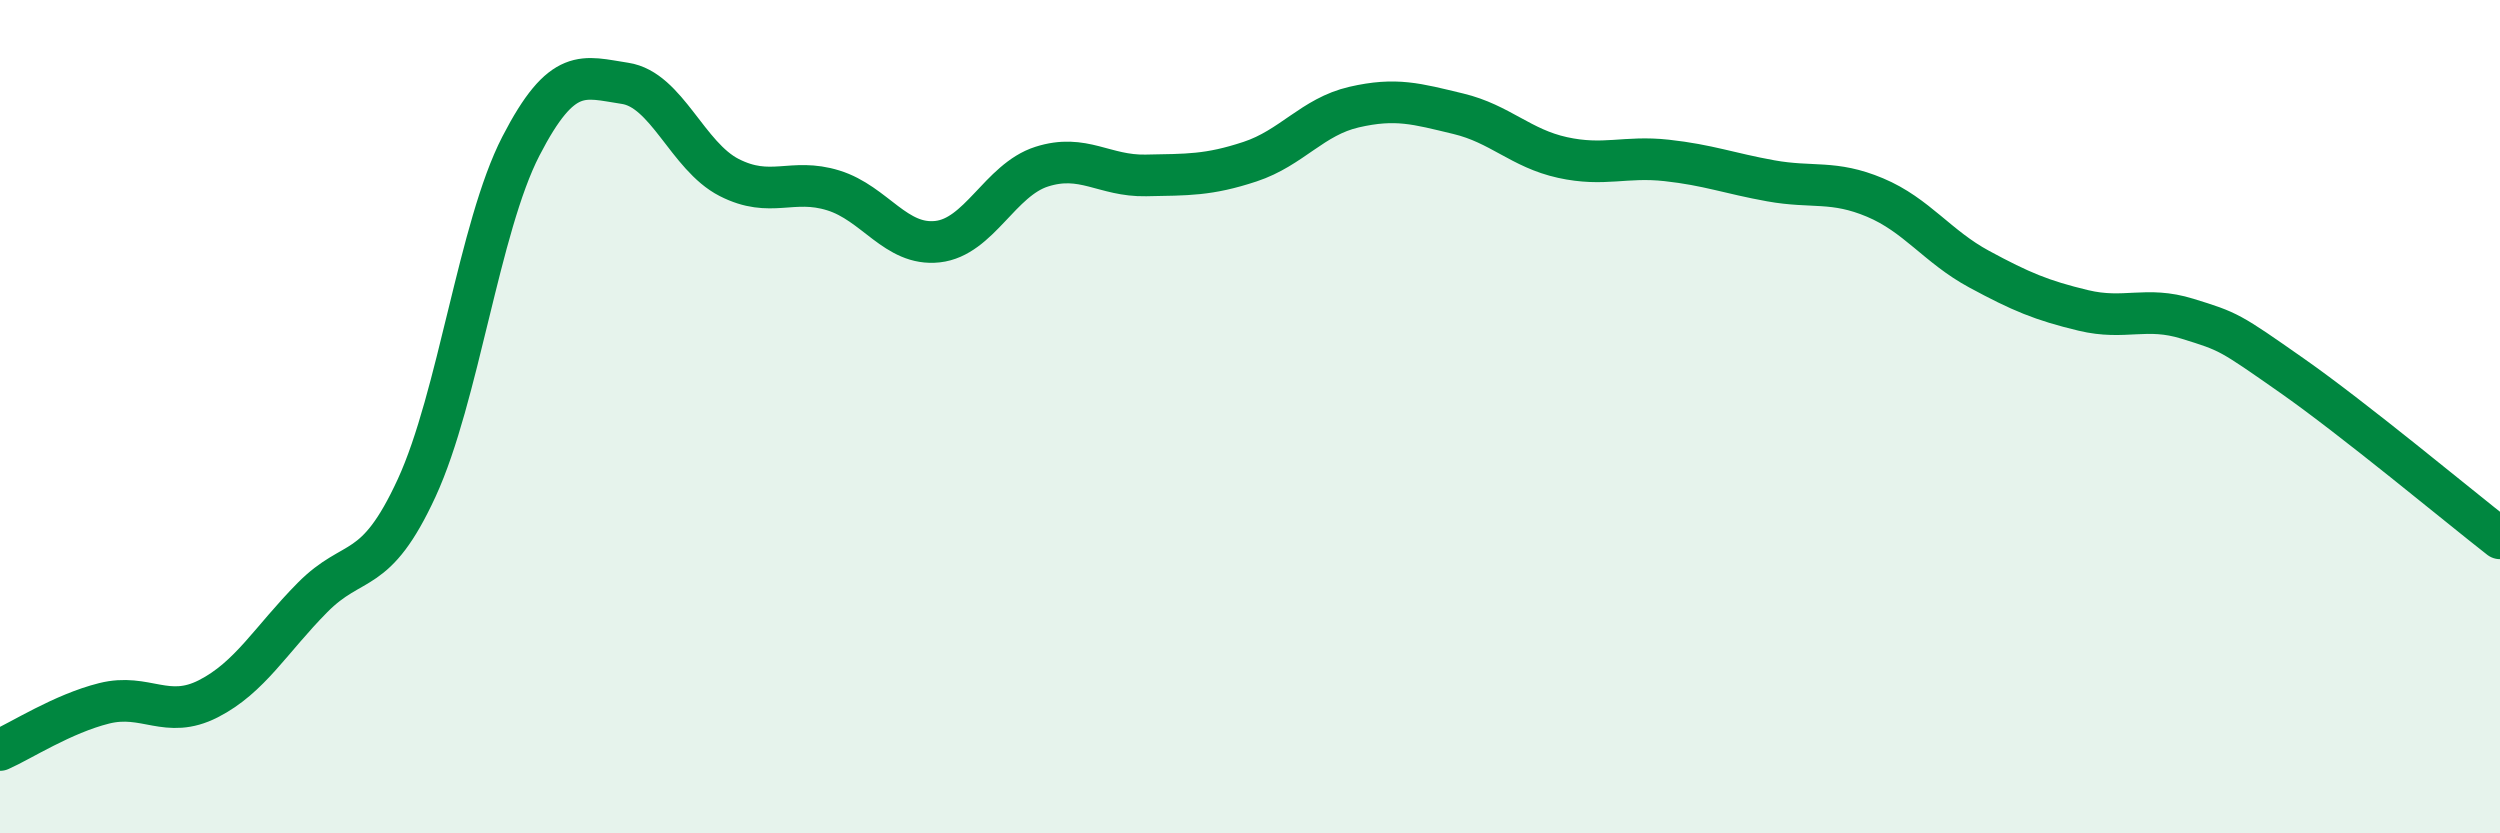
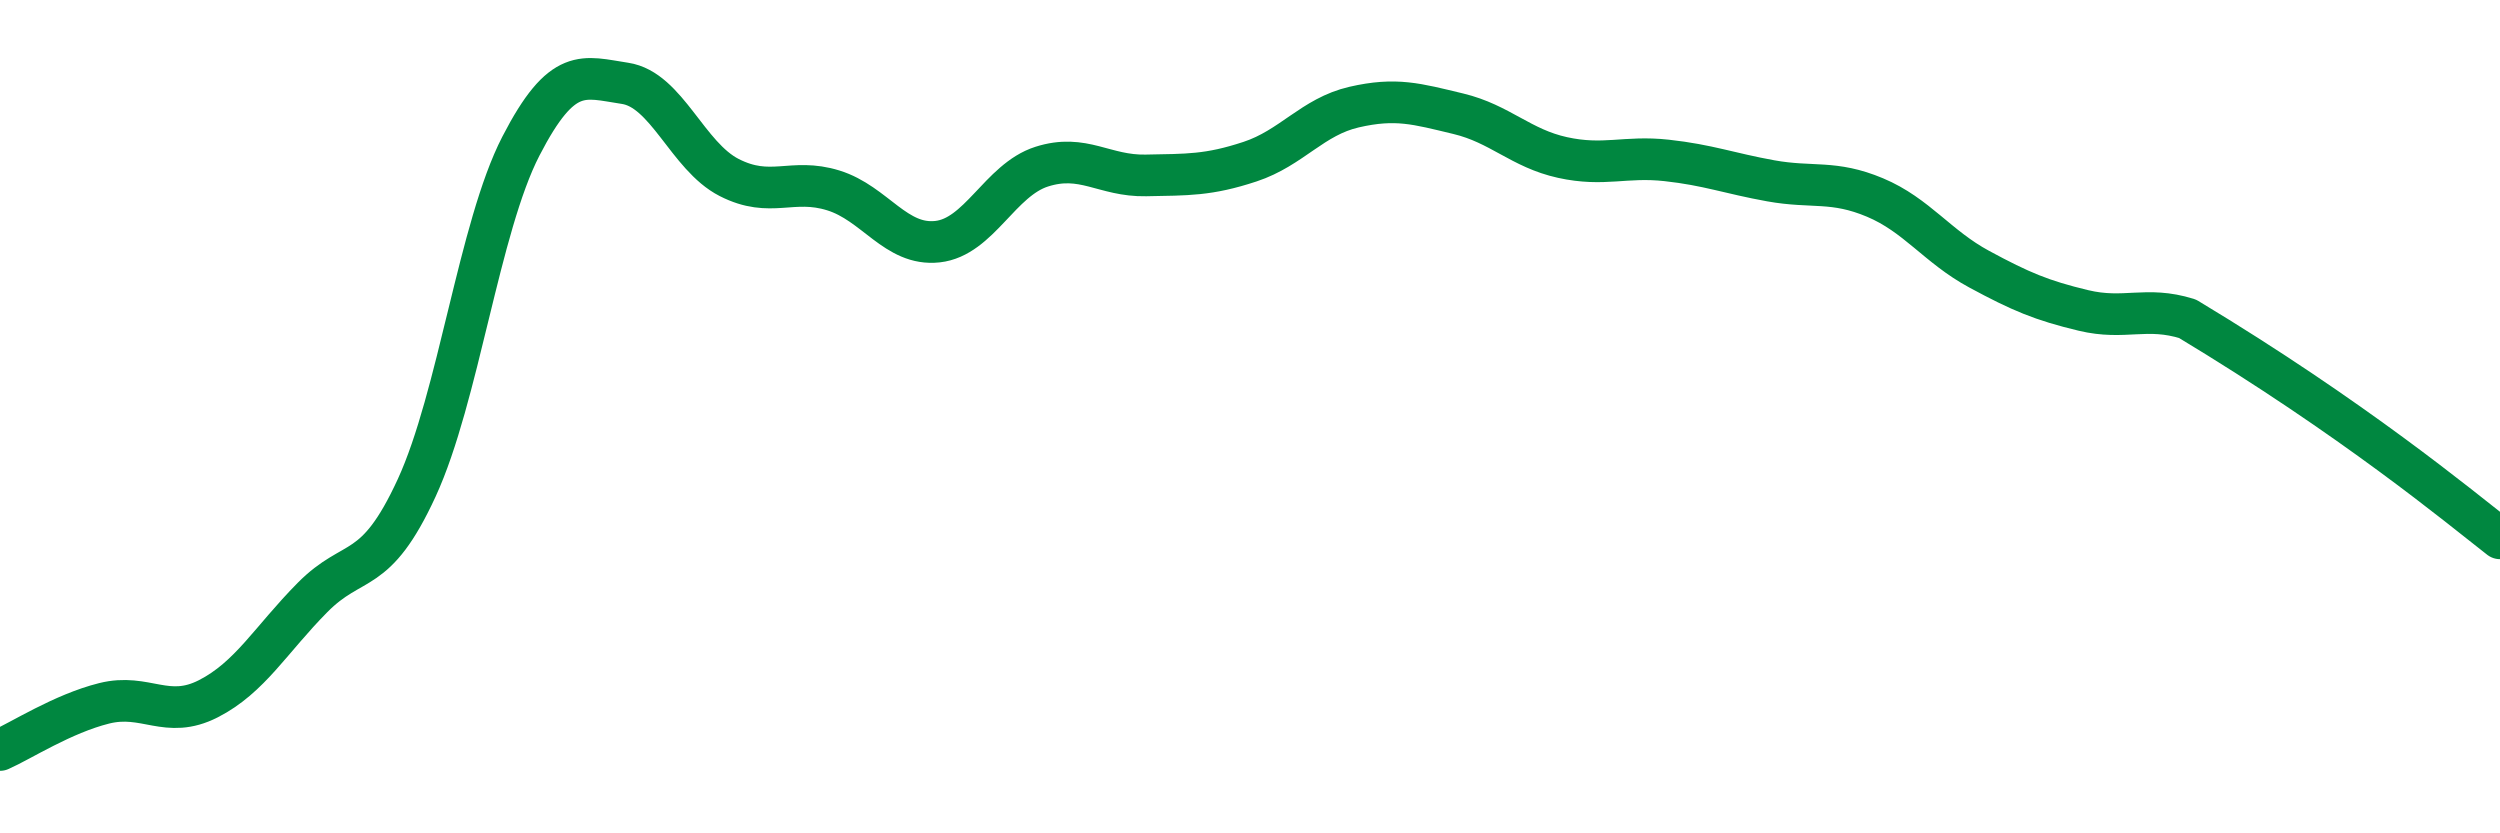
<svg xmlns="http://www.w3.org/2000/svg" width="60" height="20" viewBox="0 0 60 20">
-   <path d="M 0,18 C 0.5,17.78 1.5,17.13 2.5,16.88 C 3.5,16.63 4,17.28 5,16.77 C 6,16.26 6.5,15.35 7.5,14.34 C 8.5,13.33 9,13.88 10,11.71 C 11,9.54 11.5,5.45 12.5,3.51 C 13.5,1.57 14,1.85 15,2 C 16,2.15 16.5,3.75 17.5,4.26 C 18.5,4.77 19,4.26 20,4.57 C 21,4.88 21.5,5.91 22.5,5.8 C 23.5,5.69 24,4.32 25,4 C 26,3.68 26.5,4.23 27.5,4.21 C 28.5,4.19 29,4.21 30,3.88 C 31,3.55 31.5,2.8 32.5,2.57 C 33.5,2.34 34,2.49 35,2.73 C 36,2.97 36.5,3.56 37.5,3.78 C 38.5,4 39,3.74 40,3.85 C 41,3.96 41.5,4.16 42.5,4.34 C 43.5,4.52 44,4.32 45,4.74 C 46,5.16 46.5,5.92 47.5,6.46 C 48.5,7 49,7.21 50,7.45 C 51,7.69 51.5,7.34 52.5,7.65 C 53.5,7.96 53.5,7.96 55,9.01 C 56.5,10.06 59,12.14 60,12.92L60 20L0 20Z" fill="#008740" opacity="0.1" stroke-linecap="round" stroke-linejoin="round" />
-   <path d="M 0,18 C 0.5,17.78 1.5,17.13 2.5,16.88 C 3.5,16.63 4,17.28 5,16.77 C 6,16.26 6.5,15.35 7.5,14.34 C 8.5,13.33 9,13.88 10,11.71 C 11,9.54 11.5,5.45 12.5,3.51 C 13.5,1.57 14,1.85 15,2 C 16,2.15 16.5,3.75 17.5,4.26 C 18.5,4.77 19,4.26 20,4.57 C 21,4.88 21.5,5.91 22.5,5.8 C 23.5,5.69 24,4.32 25,4 C 26,3.68 26.5,4.23 27.5,4.21 C 28.5,4.19 29,4.21 30,3.88 C 31,3.55 31.5,2.8 32.5,2.57 C 33.5,2.34 34,2.49 35,2.73 C 36,2.97 36.5,3.56 37.5,3.78 C 38.5,4 39,3.74 40,3.85 C 41,3.96 41.5,4.16 42.5,4.34 C 43.5,4.52 44,4.32 45,4.74 C 46,5.16 46.5,5.92 47.5,6.46 C 48.5,7 49,7.21 50,7.45 C 51,7.69 51.5,7.34 52.5,7.65 C 53.5,7.96 53.5,7.96 55,9.01 C 56.5,10.06 59,12.14 60,12.92" stroke="#008740" stroke-width="1" fill="none" stroke-linecap="round" stroke-linejoin="round" />
+   <path d="M 0,18 C 0.5,17.78 1.5,17.13 2.5,16.88 C 3.5,16.63 4,17.28 5,16.77 C 6,16.26 6.5,15.35 7.5,14.34 C 8.5,13.33 9,13.88 10,11.71 C 11,9.54 11.5,5.45 12.5,3.51 C 13.5,1.57 14,1.85 15,2 C 16,2.15 16.5,3.75 17.5,4.26 C 18.5,4.77 19,4.26 20,4.57 C 21,4.88 21.5,5.91 22.5,5.8 C 23.5,5.69 24,4.32 25,4 C 26,3.68 26.5,4.23 27.5,4.21 C 28.5,4.19 29,4.21 30,3.88 C 31,3.55 31.5,2.8 32.5,2.57 C 33.5,2.34 34,2.49 35,2.73 C 36,2.97 36.5,3.56 37.5,3.78 C 38.5,4 39,3.74 40,3.85 C 41,3.96 41.5,4.16 42.5,4.34 C 43.5,4.52 44,4.32 45,4.74 C 46,5.16 46.5,5.92 47.5,6.46 C 48.5,7 49,7.21 50,7.45 C 51,7.69 51.5,7.34 52.5,7.65 C 56.5,10.06 59,12.14 60,12.92" stroke="#008740" stroke-width="1" fill="none" stroke-linecap="round" stroke-linejoin="round" />
</svg>